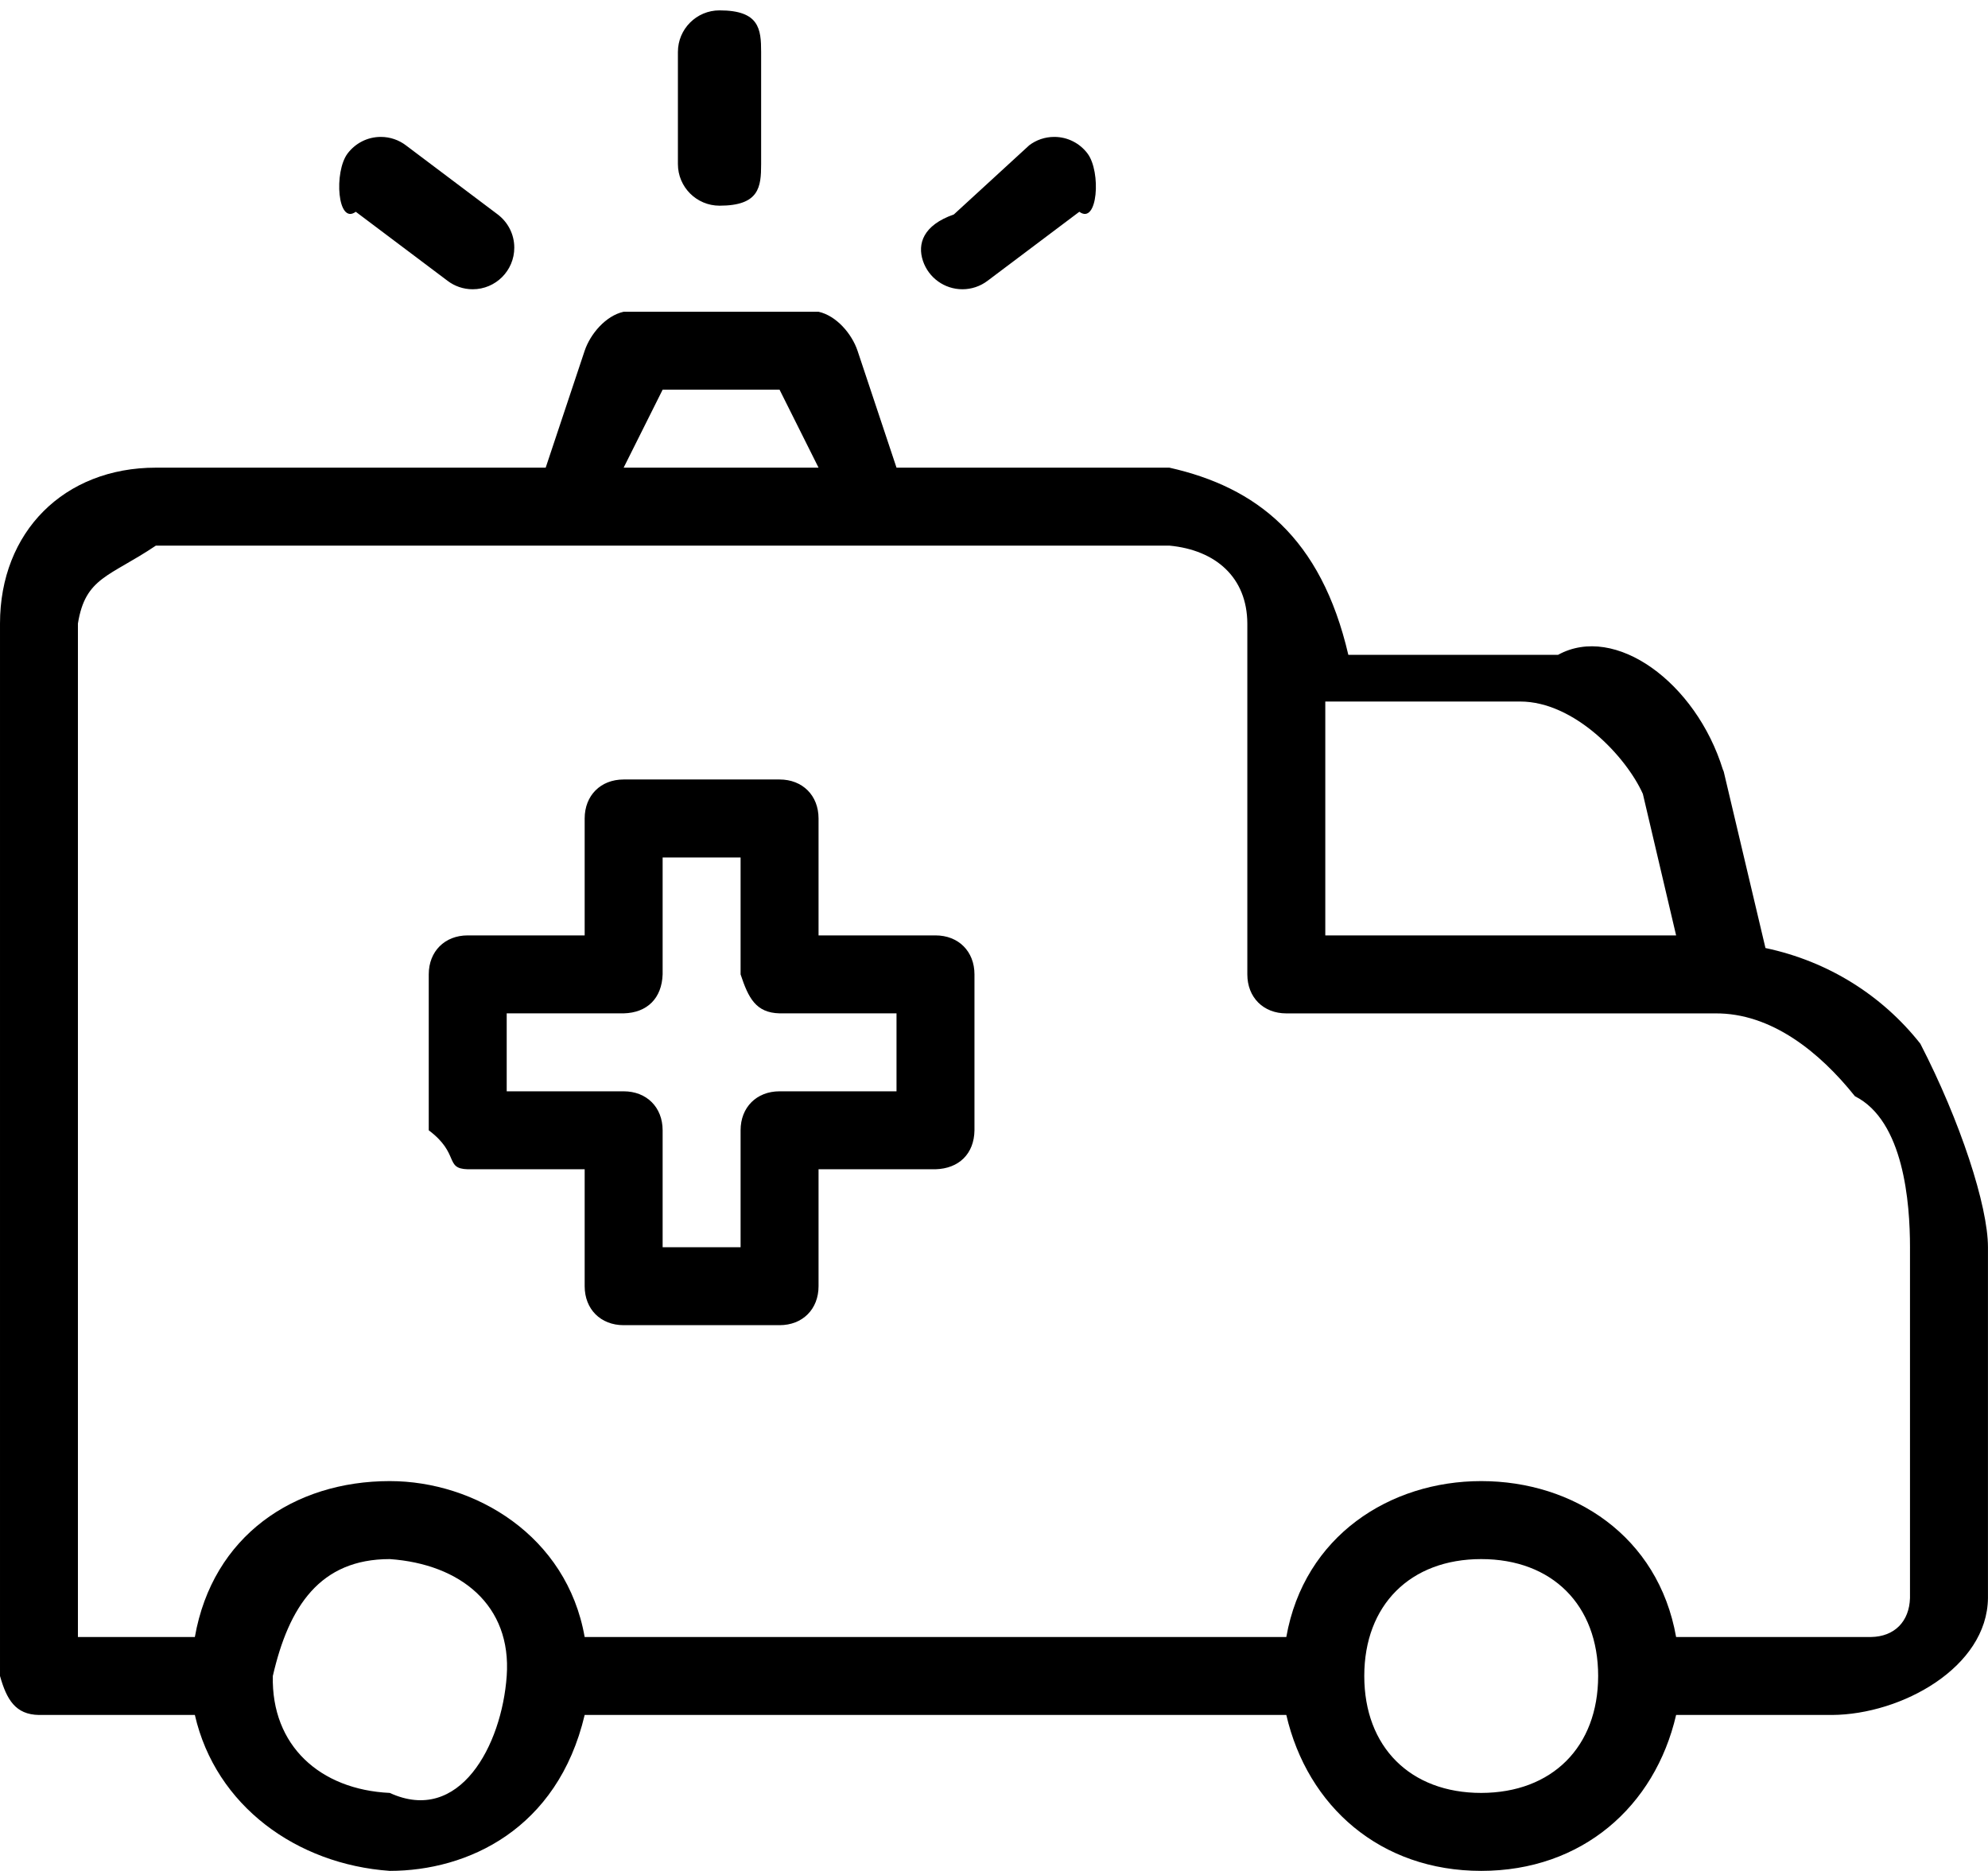
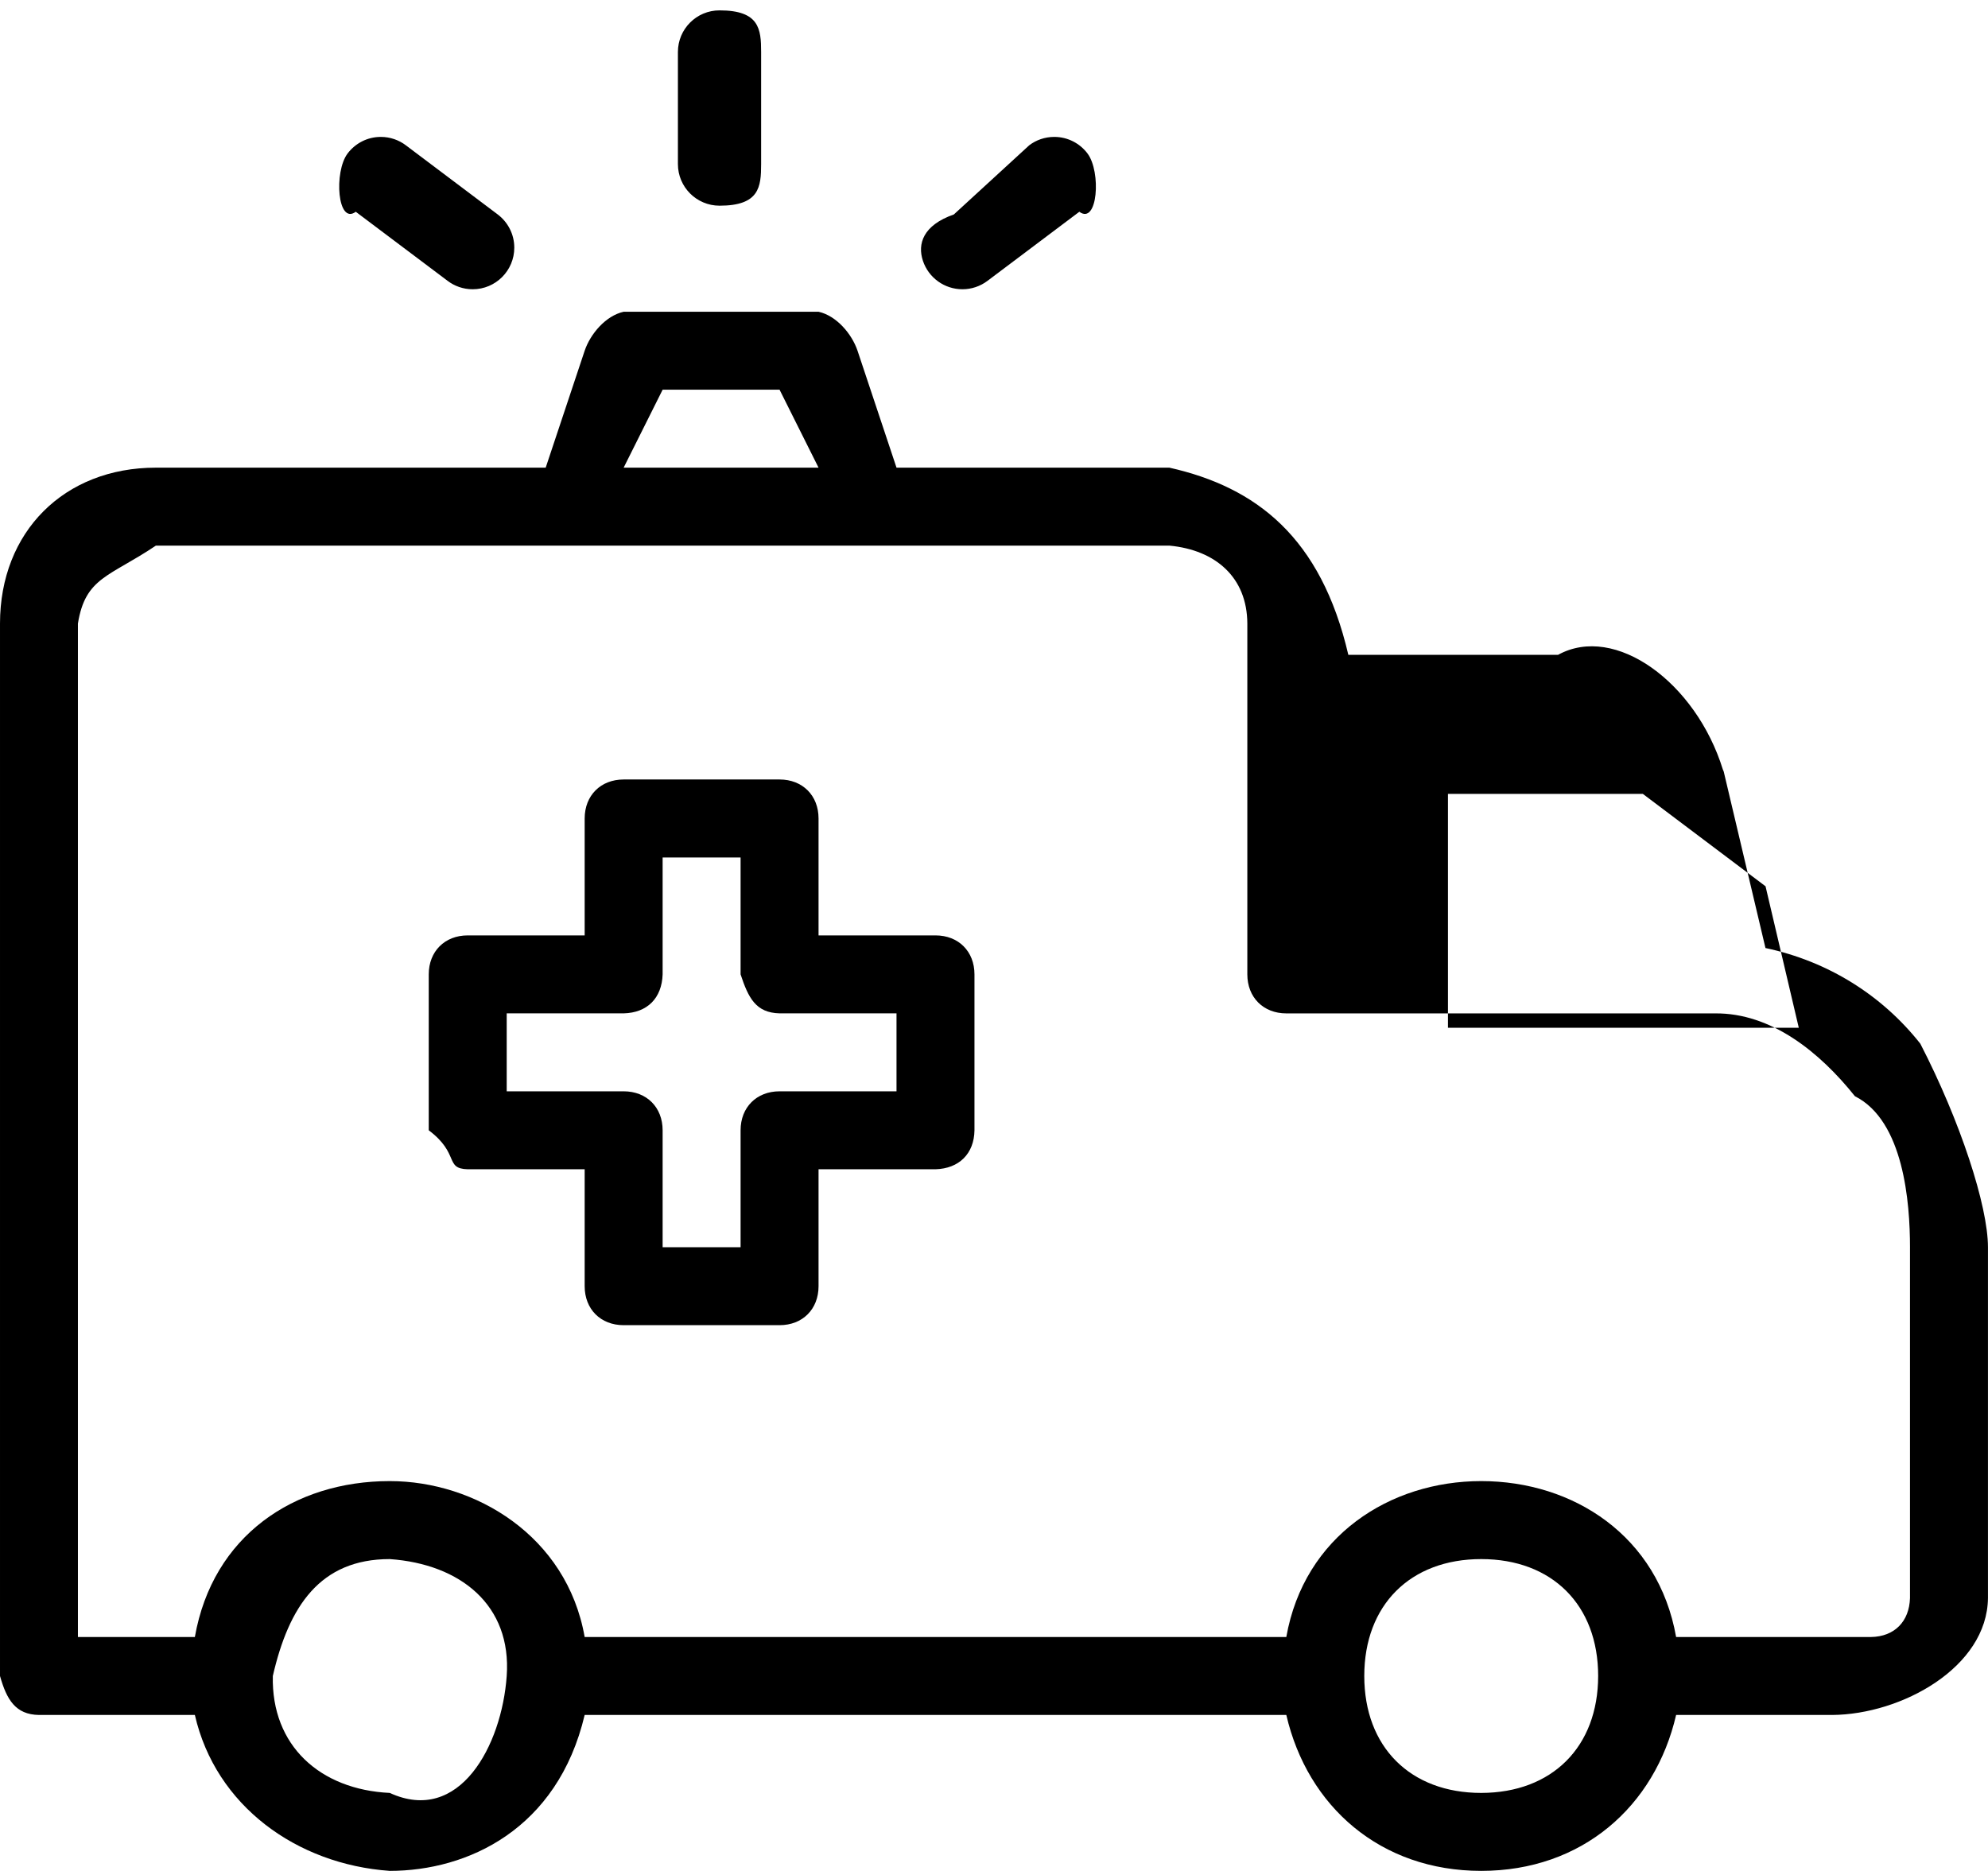
<svg xmlns="http://www.w3.org/2000/svg" version="1.1" width="1088" height="1024" viewBox="0 0 1088 1024">
  <title />
  <g id="icomoon-ignore">
</g>
-   <path d="M1002.645 938.624h-85.333c-11.605 50.091-51.477 85.333-106.667 85.333-55.168 0-95.061-35.243-106.667-85.333h-384c-14.869 62.827-64.299 85.333-106.667 85.333-50.923-3.584-95.296-35.584-106.667-85.333h-85.333c-12.864-0.192-17.685-8.469-21.312-21.333v-576c0-50.197 35.072-85.333 85.312-85.333h213.333l21.333-64c3.115-9.237 11.541-19.157 21.333-21.333h106.667c9.792 2.176 18.219 12.096 21.333 21.333l21.333 64h149.333c47.616 10.709 82.965 38.123 97.941 102.443h114.773c31.253-17.195 75.456 15.147 90.197 62.763 0.171 0.512 0.363 0.683 0.491 1.195l22.827 96.512c34.579 7.306 63.909 26.078 84.527 52.073l0.23 0.301c21.845 42.304 37.013 88.725 37.013 111.403v191.979c-0.405 37.973-47.317 63.765-85.333 64zM810.645 981.291c38.827-0.064 63.957-25.216 64-64 0-38.805-25.152-63.979-64-63.979-38.827 0-64 25.173-64 63.979 0 38.827 25.173 64 64 64zM213.312 981.291c38.144 17.536 61.312-25.941 64-64 2.773-38.72-25.259-61.248-64-63.979-38.165 0-55.232 25.835-64 63.979-0.875 38.144 25.877 62.208 64 64zM426.645 213.291h-64l-21.333 42.667h106.667l-21.333-42.667zM899.115 434.517c-9.024-20.224-37.419-50.56-67.136-50.56h-106.667v128h192l-18.197-77.44zM1045.312 682.645c0-24.32-3.392-69.227-30.144-82.667-19.2-24.043-45.739-45.632-76.523-45.333h-234.667c-12.565 0-21.333-8.768-21.333-21.355v-192c-0.107-25.28-17.344-40.277-42.667-42.667h-554.667c-25.429 17.109-38.592 17.28-42.667 42.667v554.667h64c9.749-55.381 54.251-85.333 106.667-85.333 46.699 0 96.939 29.952 106.667 85.333h384c9.792-55.296 56.683-85.333 106.667-85.333 50.475 0 96.896 30.037 106.667 85.333h106.667c12.864-0.192 20.949-8.491 21.333-21.333v-191.979zM511.979 639.957h-64v64c0 12.587-8.747 21.333-21.333 21.333h-85.333c-12.587 0-21.333-8.747-21.333-21.333v-64h-64c-12.843-0.363-4.245-8.469-21.333-21.333v-85.333c0-12.565 8.747-21.333 21.333-21.333h64v-64c0-12.565 8.747-21.333 21.333-21.333h85.333c12.587 0 21.333 8.768 21.333 21.333v64h64c12.608 0 21.333 8.768 21.333 21.333v85.333c-0.171 12.843-8.469 20.971-21.333 21.333zM490.645 554.624h-64c-12.971-0.32-17.045-8.363-21.333-21.333v-63.979h-42.667v63.979c-0.427 12.971-8.341 21.013-21.333 21.333h-64v42.667h64c12.587 0 21.333 8.747 21.333 21.333v64h42.667v-64c0-12.587 8.768-21.333 21.333-21.333h64v-42.667zM213.312 1023.957c2.816 17.109-2.773 0 0 0zM540.416 153.728c-3.925 2.965-8.747 4.587-13.675 4.587h-0.021c-9.792 0-18.496-6.251-21.611-15.531-3.115-9.301 0.064-19.52 16.917-25.408l41.237-37.845c3.769-2.872 8.544-4.601 13.722-4.601 7.411 0 13.995 3.542 18.151 9.025l0.041 0.057c7.573 10.027 5.568 39.296-4.48 31.893l-50.283 37.824zM393.771 112.576c-12.574-0.012-22.763-10.208-22.763-22.784v0-61.333c0-12.587 10.197-22.784 22.763-22.784 21.803 0 22.784 10.197 22.784 22.784v61.333c0 12.565-0.981 22.784-22.784 22.784zM244.992 153.728l-50.283-37.824c-10.048 7.403-12.053-21.867-4.48-31.893 4.193-5.538 10.773-9.080 18.18-9.080 5.175 0 9.947 1.729 13.769 4.64l-0.056-0.041 50.283 37.845c5.526 4.199 9.058 10.775 9.058 18.176 0 12.573-10.192 22.765-22.765 22.765-5.172 0-9.94-1.724-13.763-4.63l0.056 0.041z" />
+   <path d="M1002.645 938.624h-85.333c-11.605 50.091-51.477 85.333-106.667 85.333-55.168 0-95.061-35.243-106.667-85.333h-384c-14.869 62.827-64.299 85.333-106.667 85.333-50.923-3.584-95.296-35.584-106.667-85.333h-85.333c-12.864-0.192-17.685-8.469-21.312-21.333v-576c0-50.197 35.072-85.333 85.312-85.333h213.333l21.333-64c3.115-9.237 11.541-19.157 21.333-21.333h106.667c9.792 2.176 18.219 12.096 21.333 21.333l21.333 64h149.333c47.616 10.709 82.965 38.123 97.941 102.443h114.773c31.253-17.195 75.456 15.147 90.197 62.763 0.171 0.512 0.363 0.683 0.491 1.195l22.827 96.512c34.579 7.306 63.909 26.078 84.527 52.073l0.23 0.301c21.845 42.304 37.013 88.725 37.013 111.403v191.979c-0.405 37.973-47.317 63.765-85.333 64zM810.645 981.291c38.827-0.064 63.957-25.216 64-64 0-38.805-25.152-63.979-64-63.979-38.827 0-64 25.173-64 63.979 0 38.827 25.173 64 64 64zM213.312 981.291c38.144 17.536 61.312-25.941 64-64 2.773-38.72-25.259-61.248-64-63.979-38.165 0-55.232 25.835-64 63.979-0.875 38.144 25.877 62.208 64 64zM426.645 213.291h-64l-21.333 42.667h106.667l-21.333-42.667zM899.115 434.517h-106.667v128h192l-18.197-77.44zM1045.312 682.645c0-24.32-3.392-69.227-30.144-82.667-19.2-24.043-45.739-45.632-76.523-45.333h-234.667c-12.565 0-21.333-8.768-21.333-21.355v-192c-0.107-25.28-17.344-40.277-42.667-42.667h-554.667c-25.429 17.109-38.592 17.28-42.667 42.667v554.667h64c9.749-55.381 54.251-85.333 106.667-85.333 46.699 0 96.939 29.952 106.667 85.333h384c9.792-55.296 56.683-85.333 106.667-85.333 50.475 0 96.896 30.037 106.667 85.333h106.667c12.864-0.192 20.949-8.491 21.333-21.333v-191.979zM511.979 639.957h-64v64c0 12.587-8.747 21.333-21.333 21.333h-85.333c-12.587 0-21.333-8.747-21.333-21.333v-64h-64c-12.843-0.363-4.245-8.469-21.333-21.333v-85.333c0-12.565 8.747-21.333 21.333-21.333h64v-64c0-12.565 8.747-21.333 21.333-21.333h85.333c12.587 0 21.333 8.768 21.333 21.333v64h64c12.608 0 21.333 8.768 21.333 21.333v85.333c-0.171 12.843-8.469 20.971-21.333 21.333zM490.645 554.624h-64c-12.971-0.32-17.045-8.363-21.333-21.333v-63.979h-42.667v63.979c-0.427 12.971-8.341 21.013-21.333 21.333h-64v42.667h64c12.587 0 21.333 8.747 21.333 21.333v64h42.667v-64c0-12.587 8.768-21.333 21.333-21.333h64v-42.667zM213.312 1023.957c2.816 17.109-2.773 0 0 0zM540.416 153.728c-3.925 2.965-8.747 4.587-13.675 4.587h-0.021c-9.792 0-18.496-6.251-21.611-15.531-3.115-9.301 0.064-19.52 16.917-25.408l41.237-37.845c3.769-2.872 8.544-4.601 13.722-4.601 7.411 0 13.995 3.542 18.151 9.025l0.041 0.057c7.573 10.027 5.568 39.296-4.48 31.893l-50.283 37.824zM393.771 112.576c-12.574-0.012-22.763-10.208-22.763-22.784v0-61.333c0-12.587 10.197-22.784 22.763-22.784 21.803 0 22.784 10.197 22.784 22.784v61.333c0 12.565-0.981 22.784-22.784 22.784zM244.992 153.728l-50.283-37.824c-10.048 7.403-12.053-21.867-4.48-31.893 4.193-5.538 10.773-9.080 18.18-9.080 5.175 0 9.947 1.729 13.769 4.64l-0.056-0.041 50.283 37.845c5.526 4.199 9.058 10.775 9.058 18.176 0 12.573-10.192 22.765-22.765 22.765-5.172 0-9.94-1.724-13.763-4.63l0.056 0.041z" />
</svg>